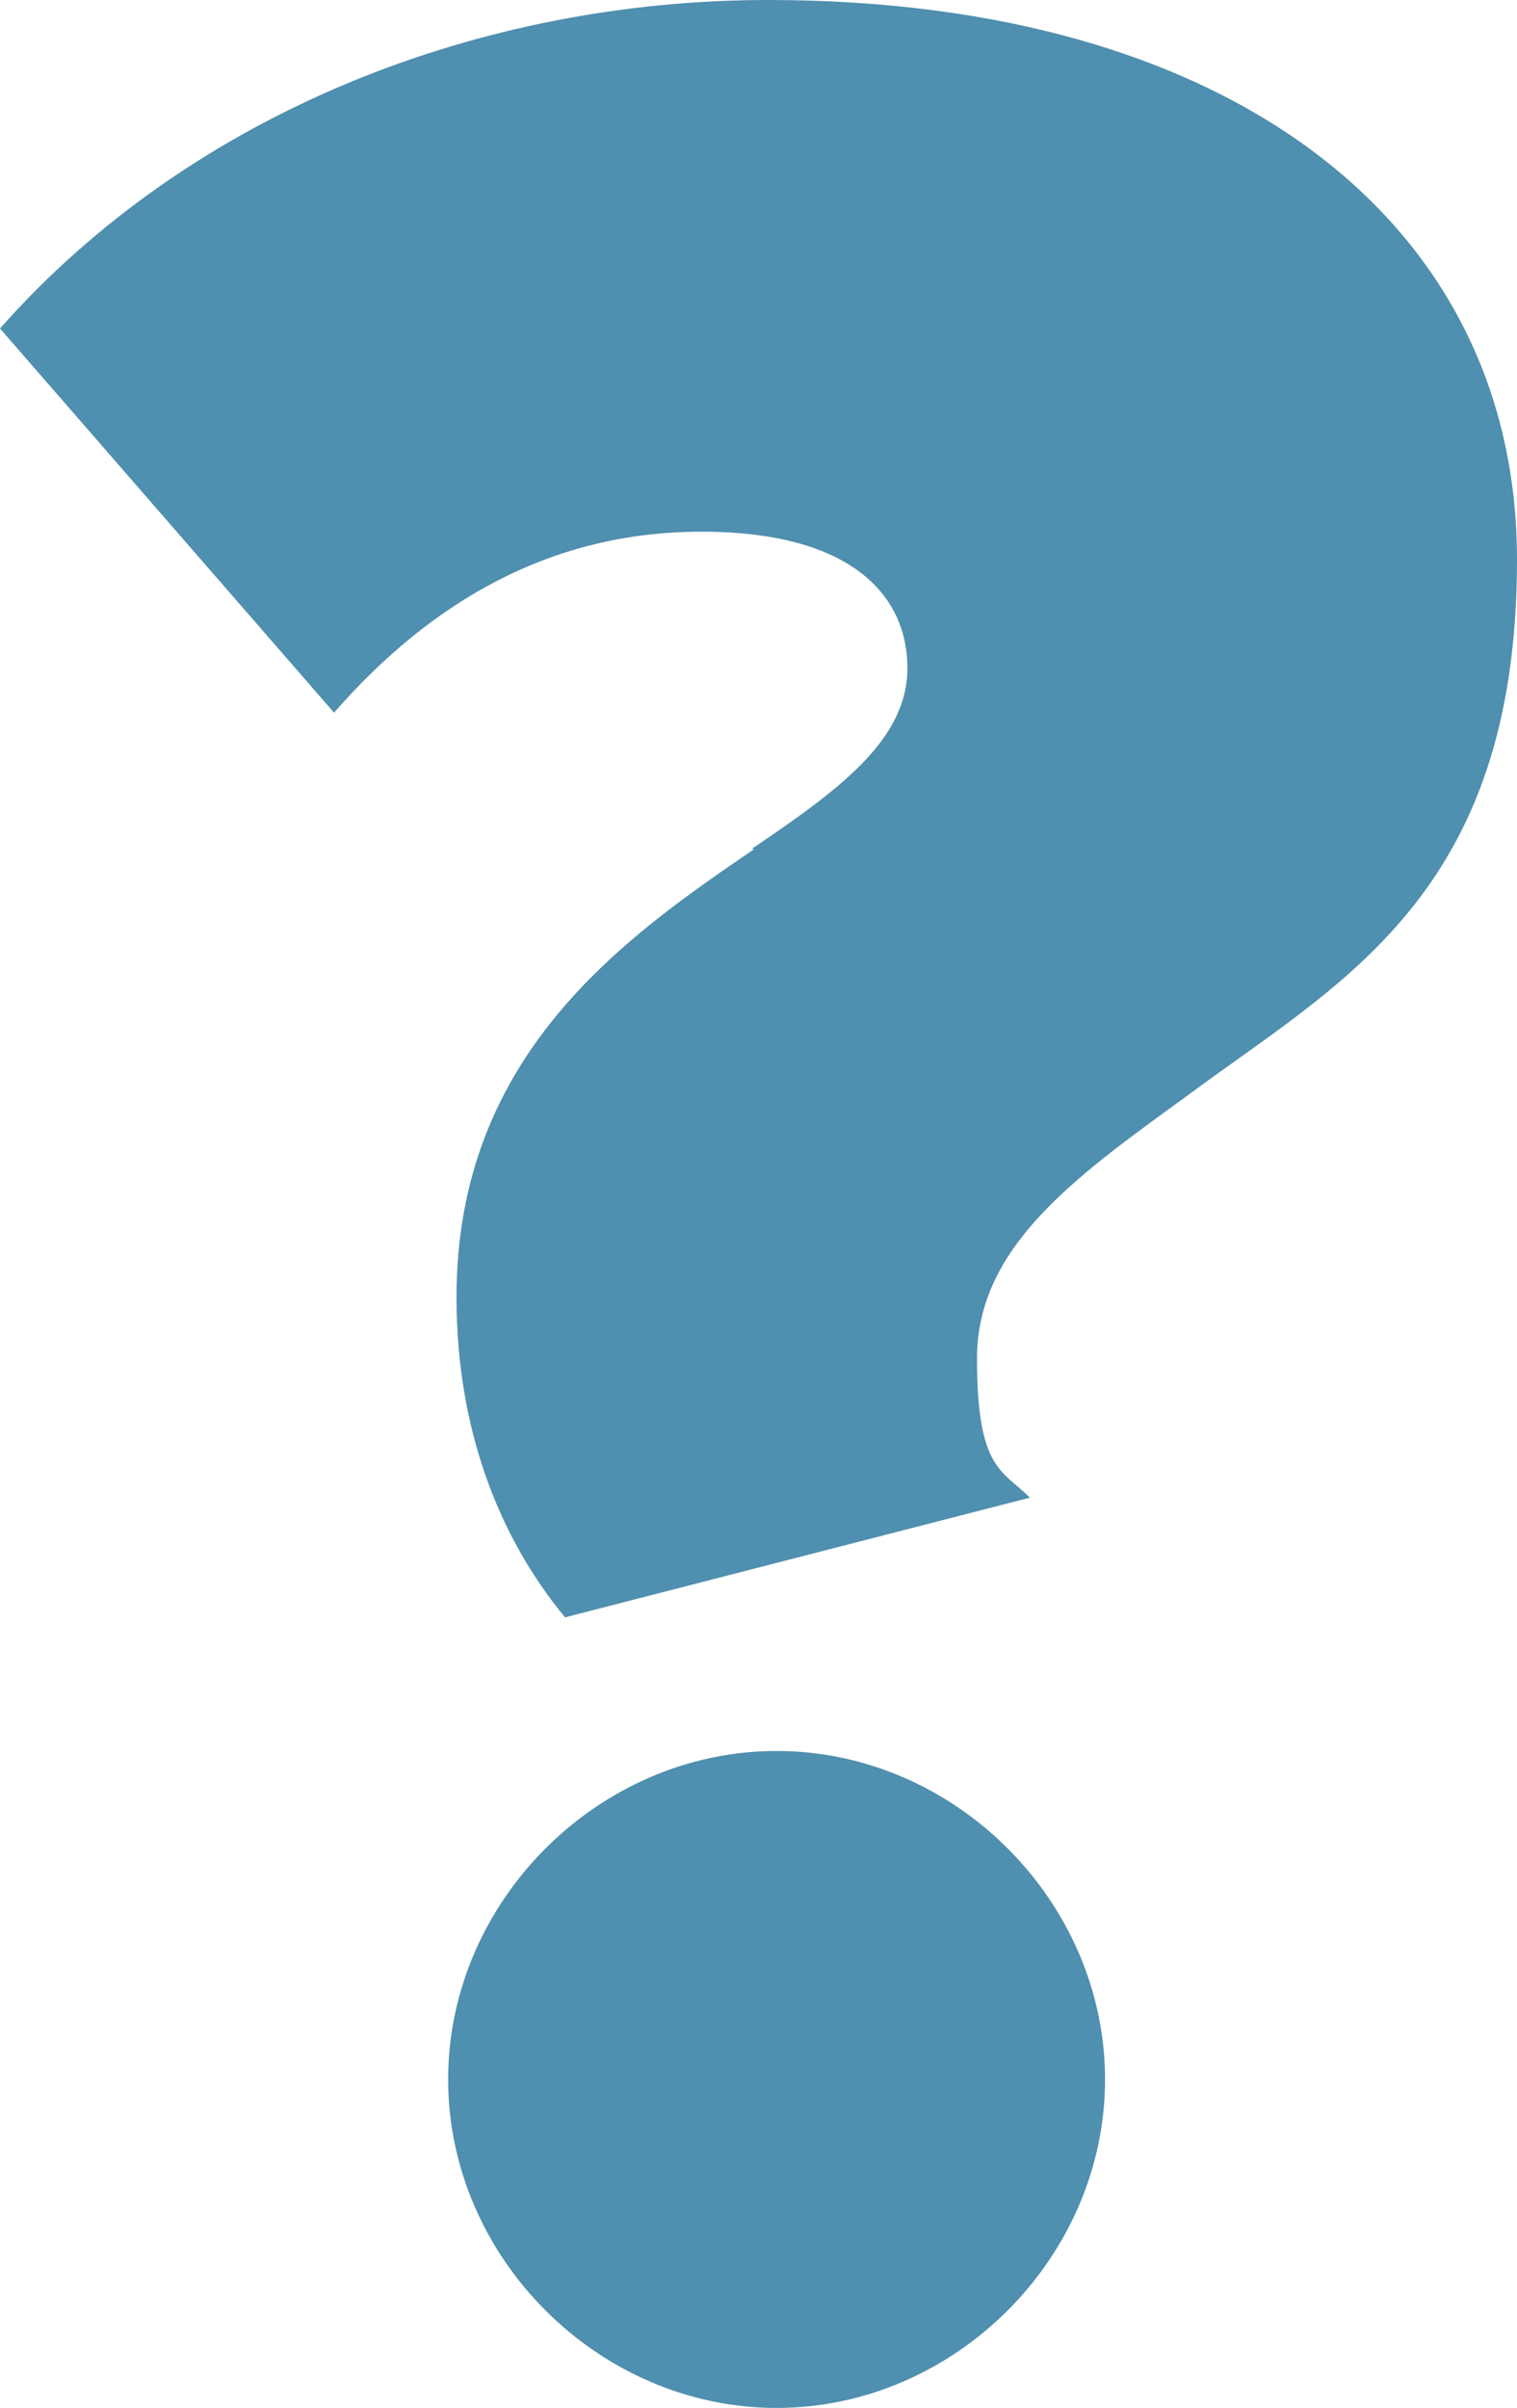
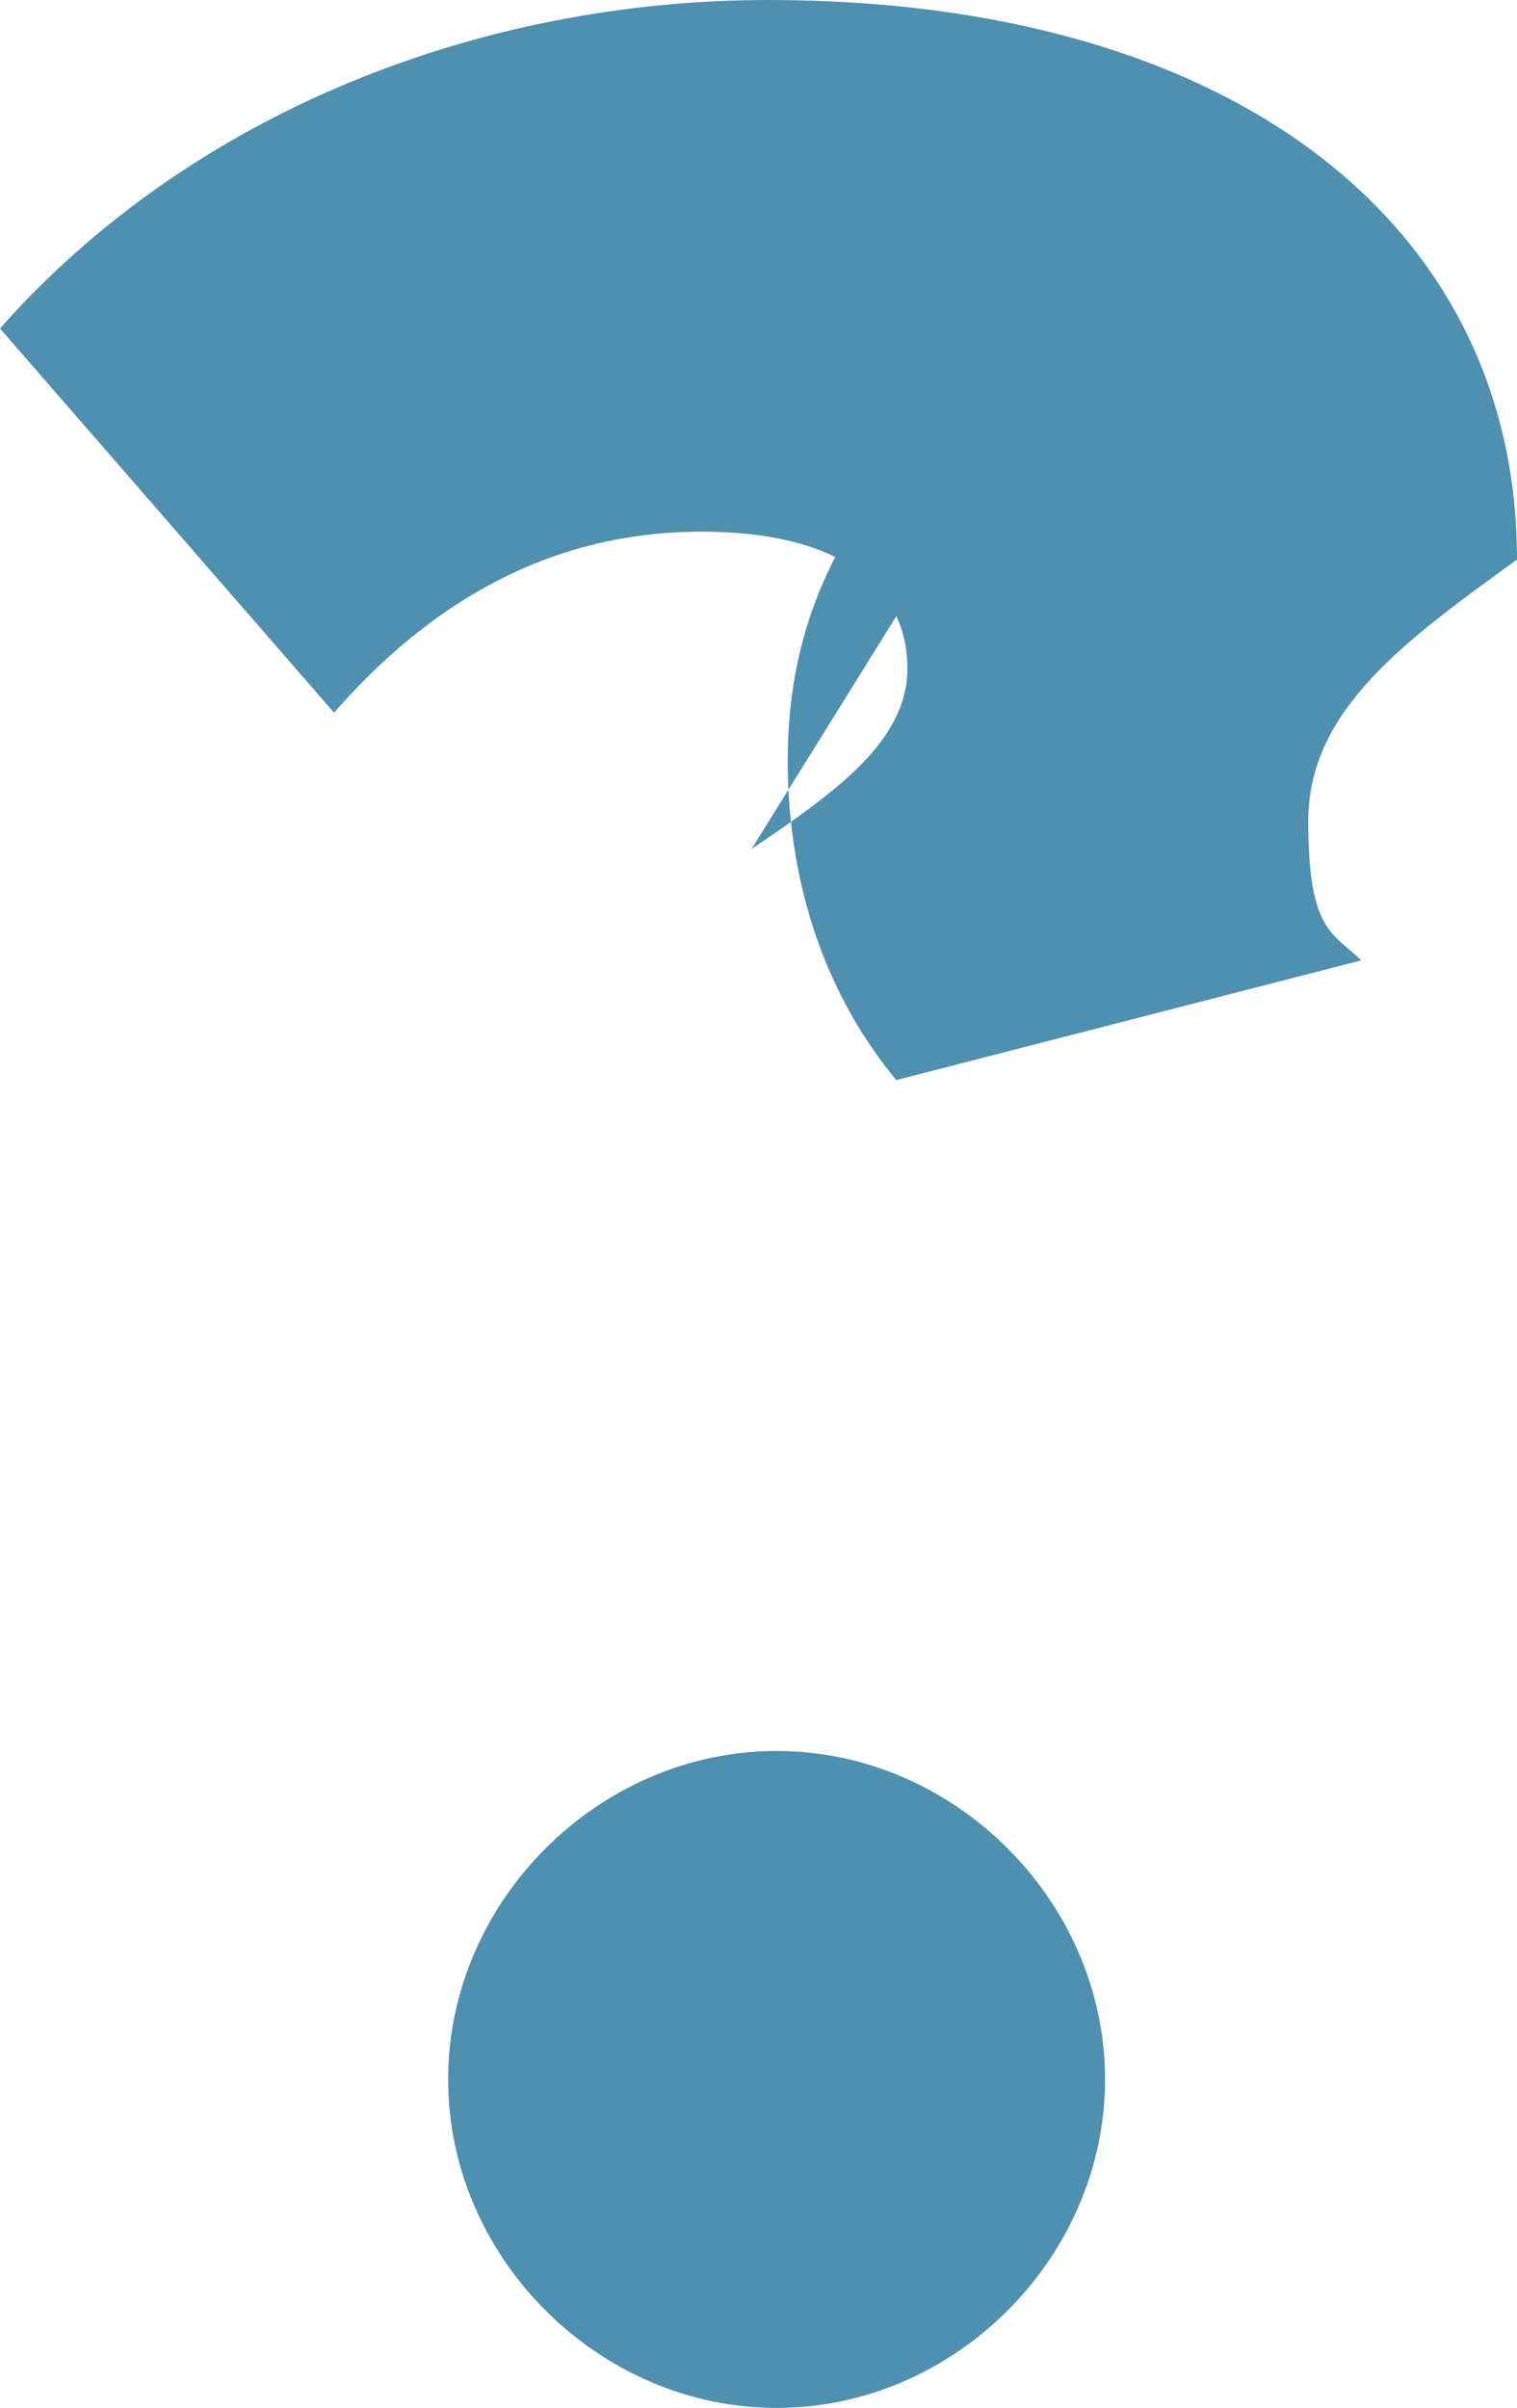
<svg xmlns="http://www.w3.org/2000/svg" id="Capa_2" version="1.1" viewBox="0 0 54.5 86.5">
  <defs>
    <style>
      .st0 {
        fill: #4f8faf;
      }
    </style>
  </defs>
  <g id="Capa_1-2">
-     <path class="st0" d="M27,30.5c3.1-2.1,5.6-3.9,5.6-6.5s-2-4.9-7.4-4.9-9.7,2.5-13.2,6.5L0,11.8C6.9,4,17.3,0,27.6,0,44.2,0,54.5,8,54.5,20.1s-6.4,15.2-11.9,19.3c-4,2.9-7.5,5.4-7.5,9.4s.9,4,1.9,5l-16.7,4.3c-2.4-2.9-3.9-6.8-3.9-11.5,0-8.7,6-12.9,10.7-16.1ZM27.9,62.9c6.4,0,11.8,5.4,11.8,11.8s-5.4,11.8-11.8,11.8-11.8-5.4-11.8-11.8,5.4-11.8,11.8-11.8Z" />
+     <path class="st0" d="M27,30.5c3.1-2.1,5.6-3.9,5.6-6.5s-2-4.9-7.4-4.9-9.7,2.5-13.2,6.5L0,11.8C6.9,4,17.3,0,27.6,0,44.2,0,54.5,8,54.5,20.1c-4,2.9-7.5,5.4-7.5,9.4s.9,4,1.9,5l-16.7,4.3c-2.4-2.9-3.9-6.8-3.9-11.5,0-8.7,6-12.9,10.7-16.1ZM27.9,62.9c6.4,0,11.8,5.4,11.8,11.8s-5.4,11.8-11.8,11.8-11.8-5.4-11.8-11.8,5.4-11.8,11.8-11.8Z" />
  </g>
</svg>